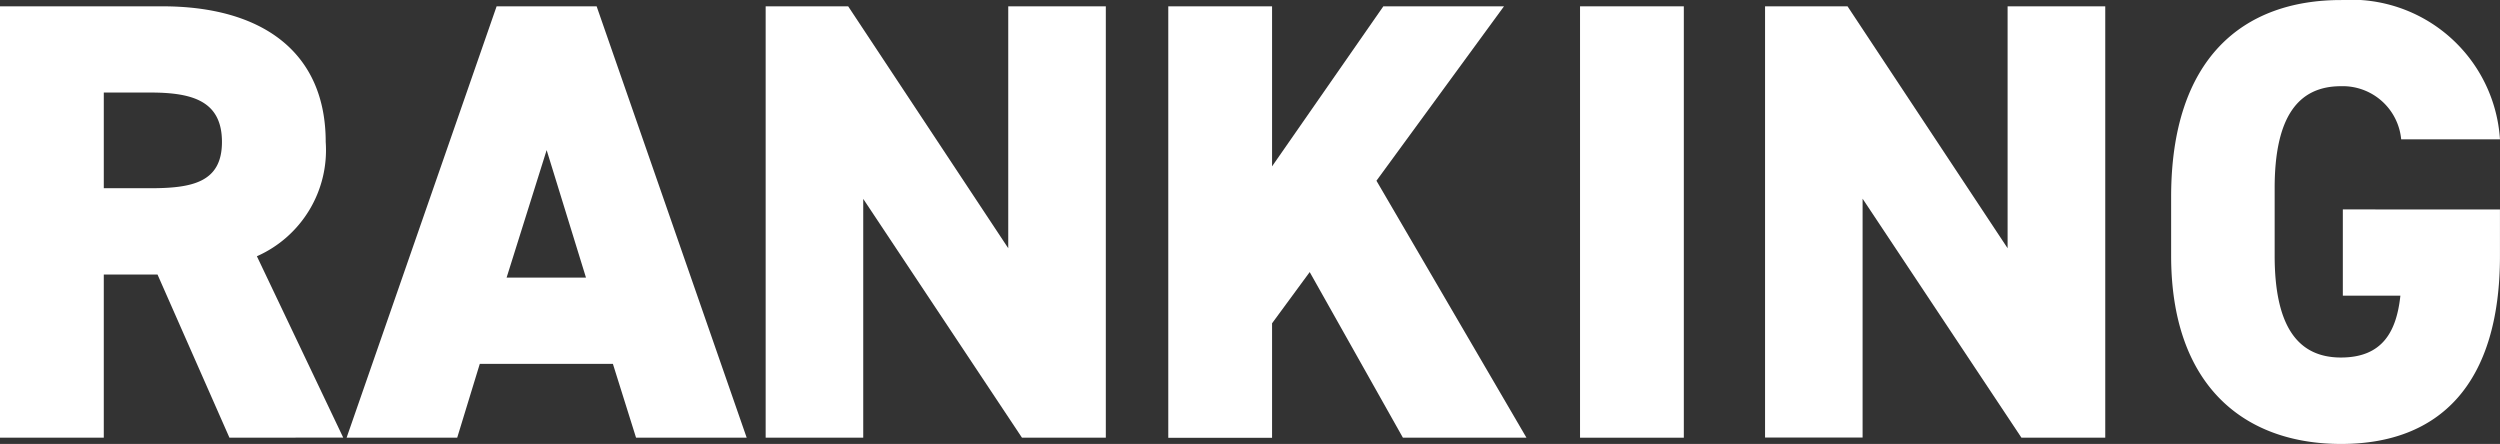
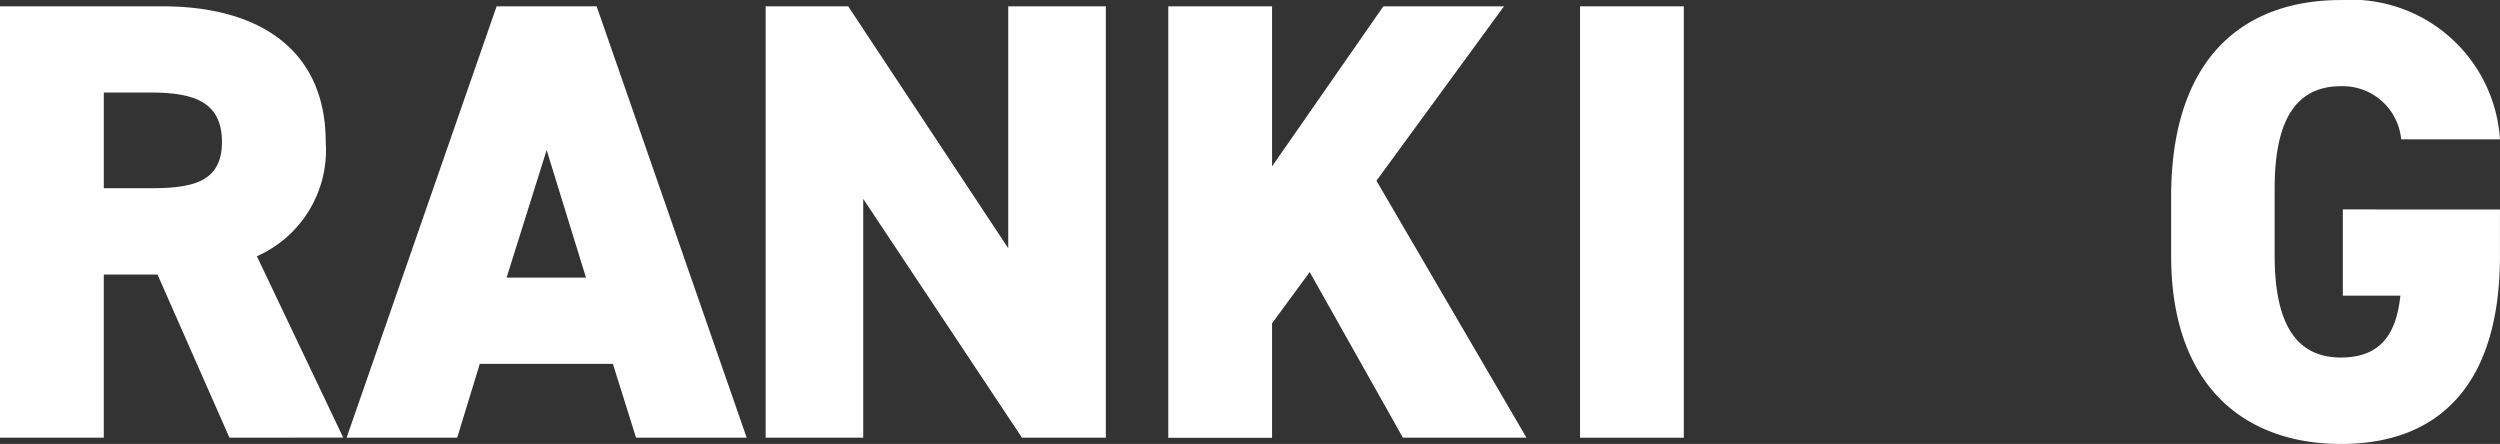
<svg xmlns="http://www.w3.org/2000/svg" id="ranking-white" width="66.41" height="11.793">
  <rect width="100%" height="100%" fill="#333333" stroke="none" />
  <defs>
    <style>.cls-1{fill:#fff}</style>
  </defs>
  <path id="パス_485" data-name="パス 485" class="cls-1" d="m507.788-588.751-1.911-4.335h-1.427v4.335h-2.757v-11.459h4.317c2.64 0 4.335 1.211 4.335 3.6a3.083 3.083 0 0 1-1.828 3.039l2.293 4.817zm-2.11-6.627c1.113 0 1.911-.15 1.911-1.229 0-1.1-.8-1.313-1.911-1.313h-1.228v2.542z" transform="translate(-501.693 600.378)" />
  <path id="パス_486" data-name="パス 486" class="cls-1" d="m507.234-588.751 3.985-11.459h2.657l3.986 11.459h-2.939l-.615-1.961h-3.536l-.6 1.961zm4.25-4.252h2.109l-1.045-3.388z" transform="translate(-498.027 600.378)" />
  <path id="パス_487" data-name="パス 487" class="cls-1" d="M522.969-600.21v11.459h-2.227l-4.217-6.344v6.344h-2.592v-11.459h2.192l4.252 6.426v-6.426z" transform="translate(-493.594 600.378)" />
  <path id="パス_488" data-name="パス 488" class="cls-1" d="m526.6-588.751-2.476-4.4-1 1.361v3.041h-2.757v-11.461h2.757v4.251l2.956-4.251h3.205l-3.388 4.633 3.985 6.826z" transform="translate(-489.333 600.378)" />
  <path id="パス_489" data-name="パス 489" class="cls-1" d="M529.709-588.751h-2.757v-11.459h2.757z" transform="translate(-484.98 600.378)" />
-   <path id="パス_490" data-name="パス 490" class="cls-1" d="M538.946-600.21v11.459h-2.226l-4.22-6.349v6.344h-2.591v-11.454h2.191l4.252 6.426v-6.426z" transform="translate(-483.022 600.378)" />
  <path id="パス_491" data-name="パス 491" class="cls-1" d="M545.137-594.746v1.228c0 3.421-1.612 5-4.219 5s-4.516-1.579-4.516-5v-1.56c0-3.687 1.909-5.232 4.516-5.232a3.963 3.963 0 0 1 4.219 3.7h-2.624a1.559 1.559 0 0 0-1.6-1.411c-1.146 0-1.761.829-1.761 2.707v1.793c0 1.878.615 2.707 1.761 2.707 1.113 0 1.477-.7 1.579-1.643h-1.529v-2.291z" transform="translate(-478.728 600.311)" />
</svg>